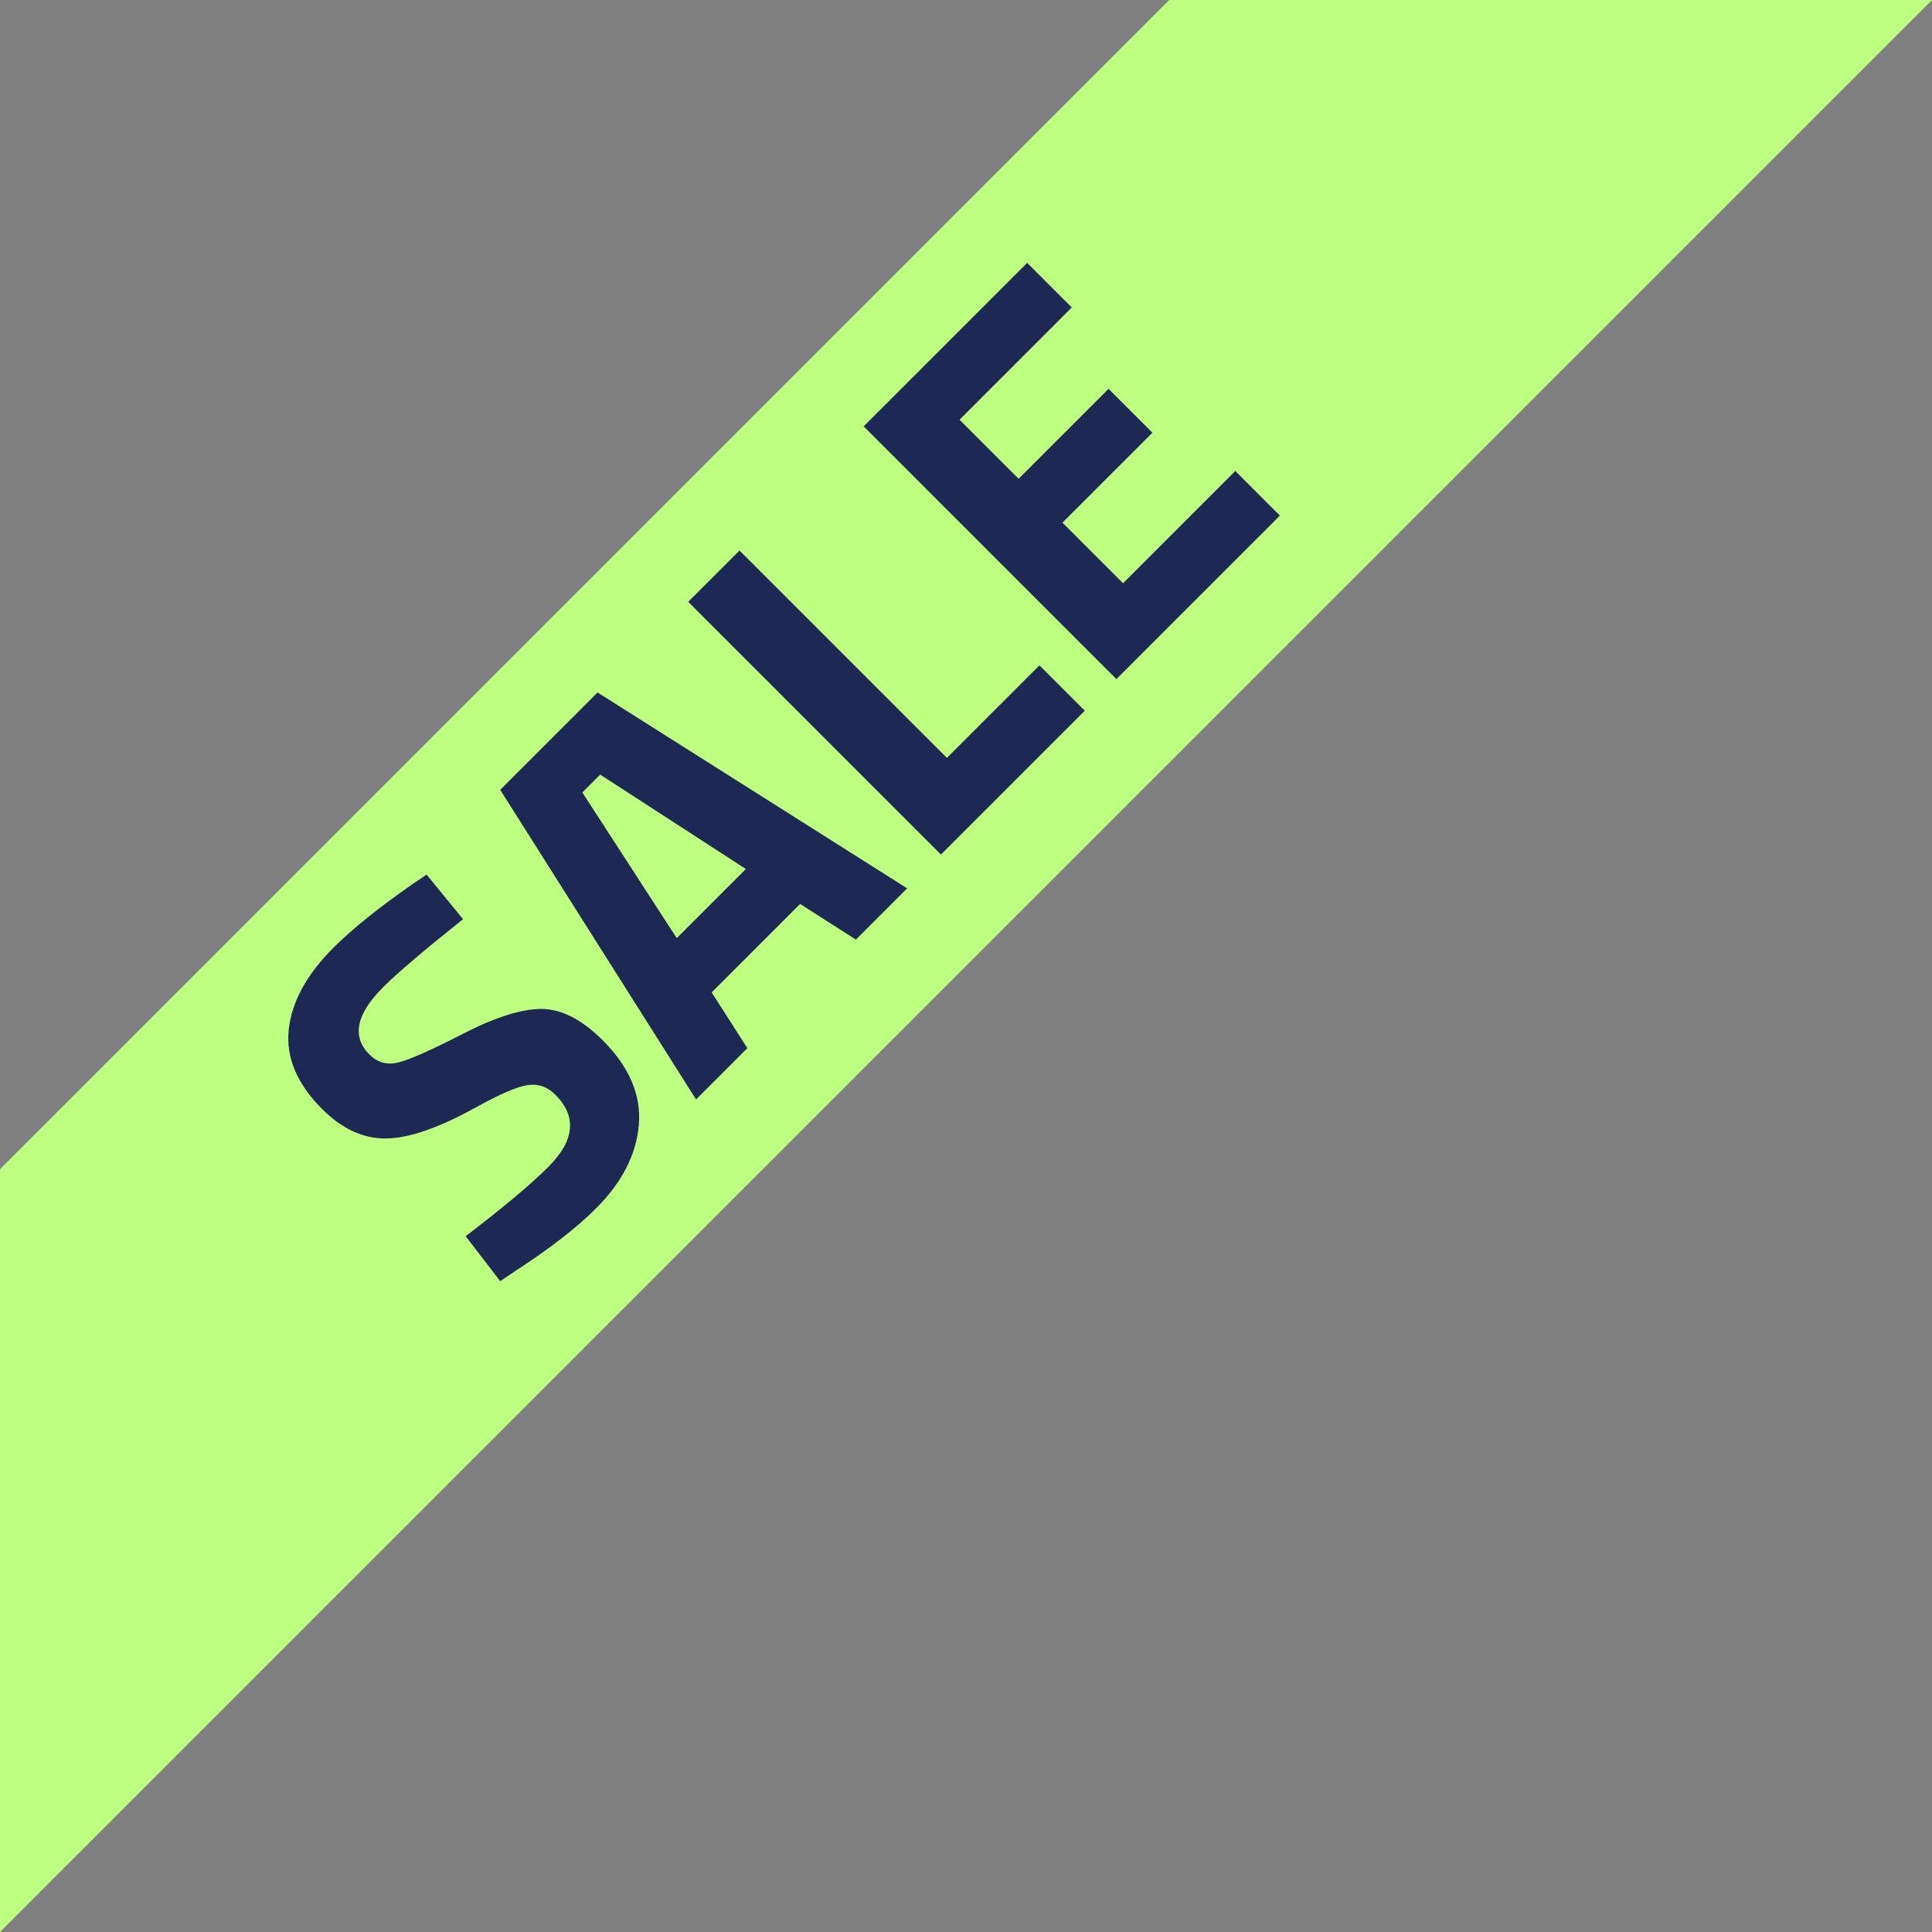
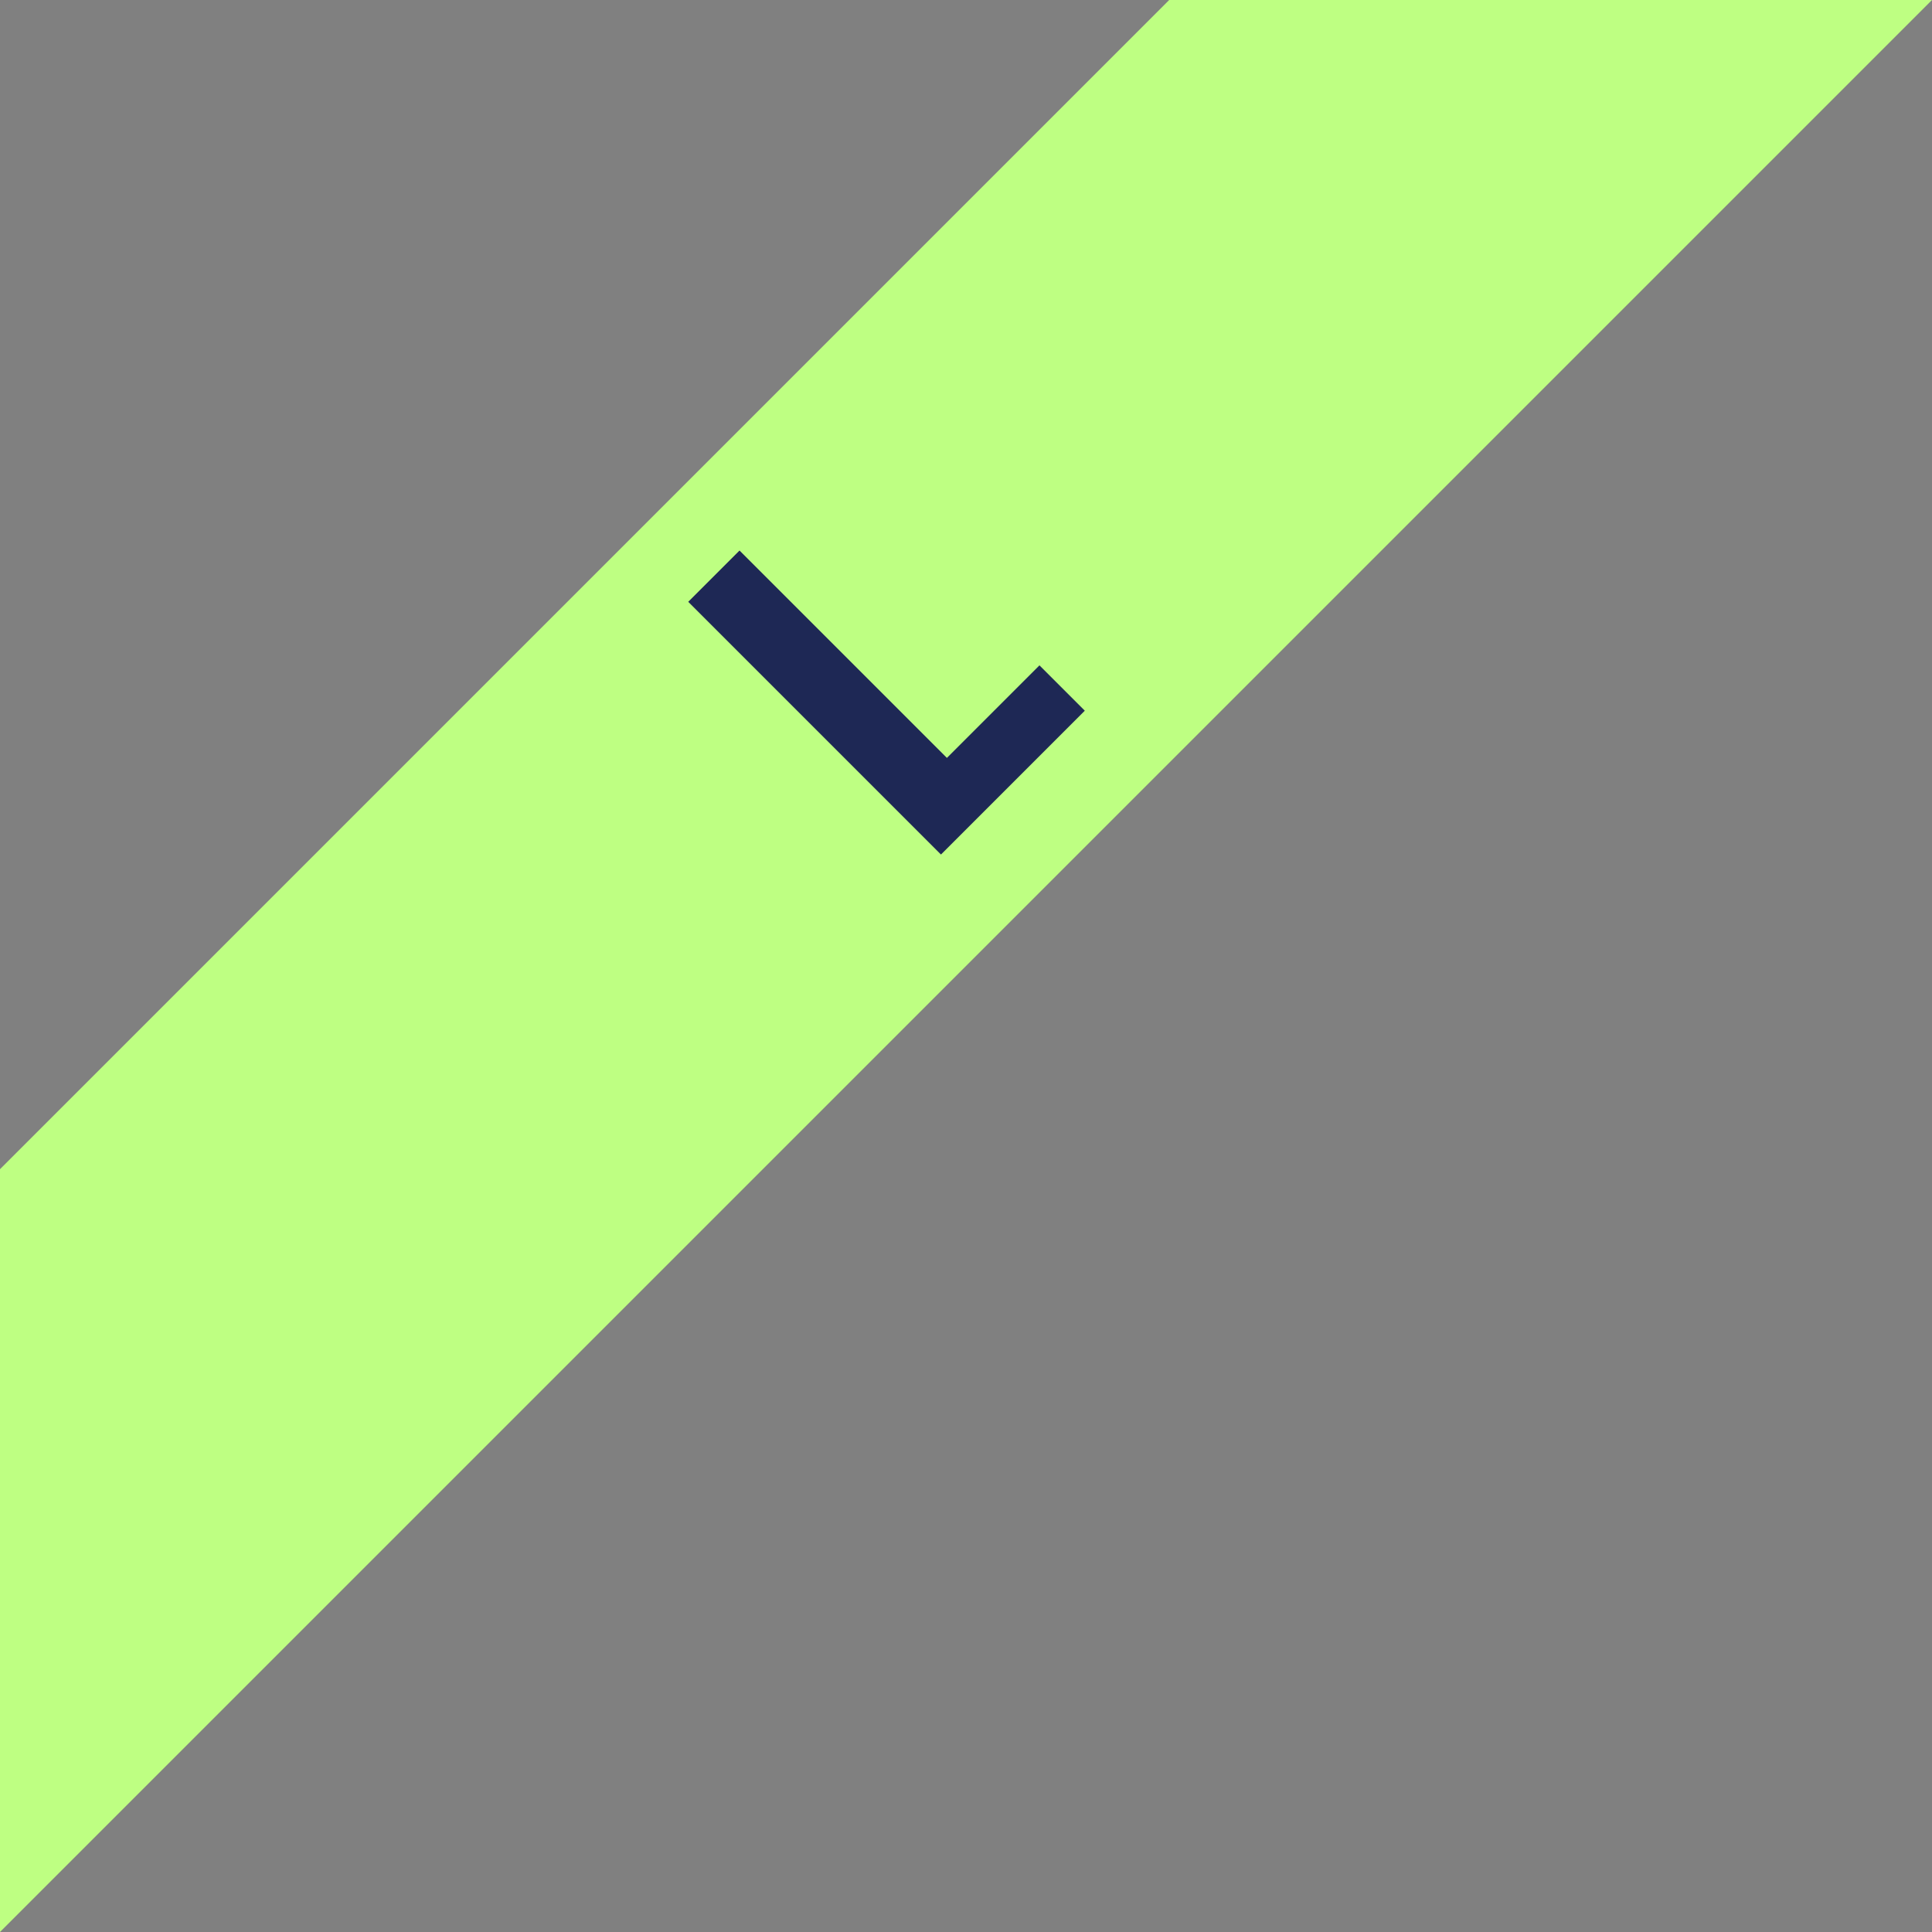
<svg xmlns="http://www.w3.org/2000/svg" id="a" viewBox="0 0 290 290">
  <rect x="0" y="0" width="290" height="290" fill="#808080" stroke="none" />
  <polygon points="175.5 0 0 175.5 0 290 290 0 175.5 0" style="fill:#beff82;" />
-   <path d="M57.511,148.181c-4.054,4.054-4.742,7.42-2.064,10.098,1.19,1.19,2.604,1.6,4.239,1.227,1.637-.371,4.9-1.812,9.791-4.323,4.891-2.509,8.832-3.756,11.826-3.737,2.994.02,6.053,1.59,9.177,4.714,3.98,3.98,5.784,8.201,5.411,12.663-.372,4.464-2.511,8.646-6.416,12.551-2.901,2.9-6.898,6.007-11.993,9.317l-2.399,1.617-5.188-6.75c5.653-4.313,9.799-7.791,12.44-10.432,3.941-3.942,4.277-7.55,1.004-10.823-1.189-1.189-2.576-1.663-4.156-1.422-1.581.243-4.119,1.33-7.615,3.264-5.542,3.087-10.041,4.668-13.499,4.742-3.459.074-6.694-1.395-9.707-4.407-3.794-3.794-5.467-7.771-5.021-11.938.447-4.164,2.678-8.256,6.694-12.272,2.752-2.752,6.621-5.875,11.604-9.372l2.398-1.618,5.467,6.694c-5.838,4.65-9.837,8.052-11.994,10.208Z" style="fill:#1e2855;" />
-   <path d="M104.481,165.028l-29.399-46.469,14.616-14.616,46.469,29.398-7.698,7.698-8.368-5.355-13.277,13.277,5.356,8.368-7.698,7.698ZM87.411,118.95l14.169,21.867,10.376-10.376-21.867-14.169-2.678,2.678Z" style="fill:#1e2855;" />
  <path d="M162.831,106.678l-21.589,21.589-37.934-37.934,7.698-7.698,31.128,31.128,13.891-13.891,6.806,6.806Z" style="fill:#1e2855;" />
-   <path d="M167.571,101.937l-37.933-37.934,24.545-24.545,6.694,6.694-16.847,16.847,8.87,8.87,13.5-13.5,6.582,6.583-13.5,13.5,9.094,9.093,16.847-16.847,6.694,6.694-24.546,24.545Z" style="fill:#1e2855;" />
</svg>